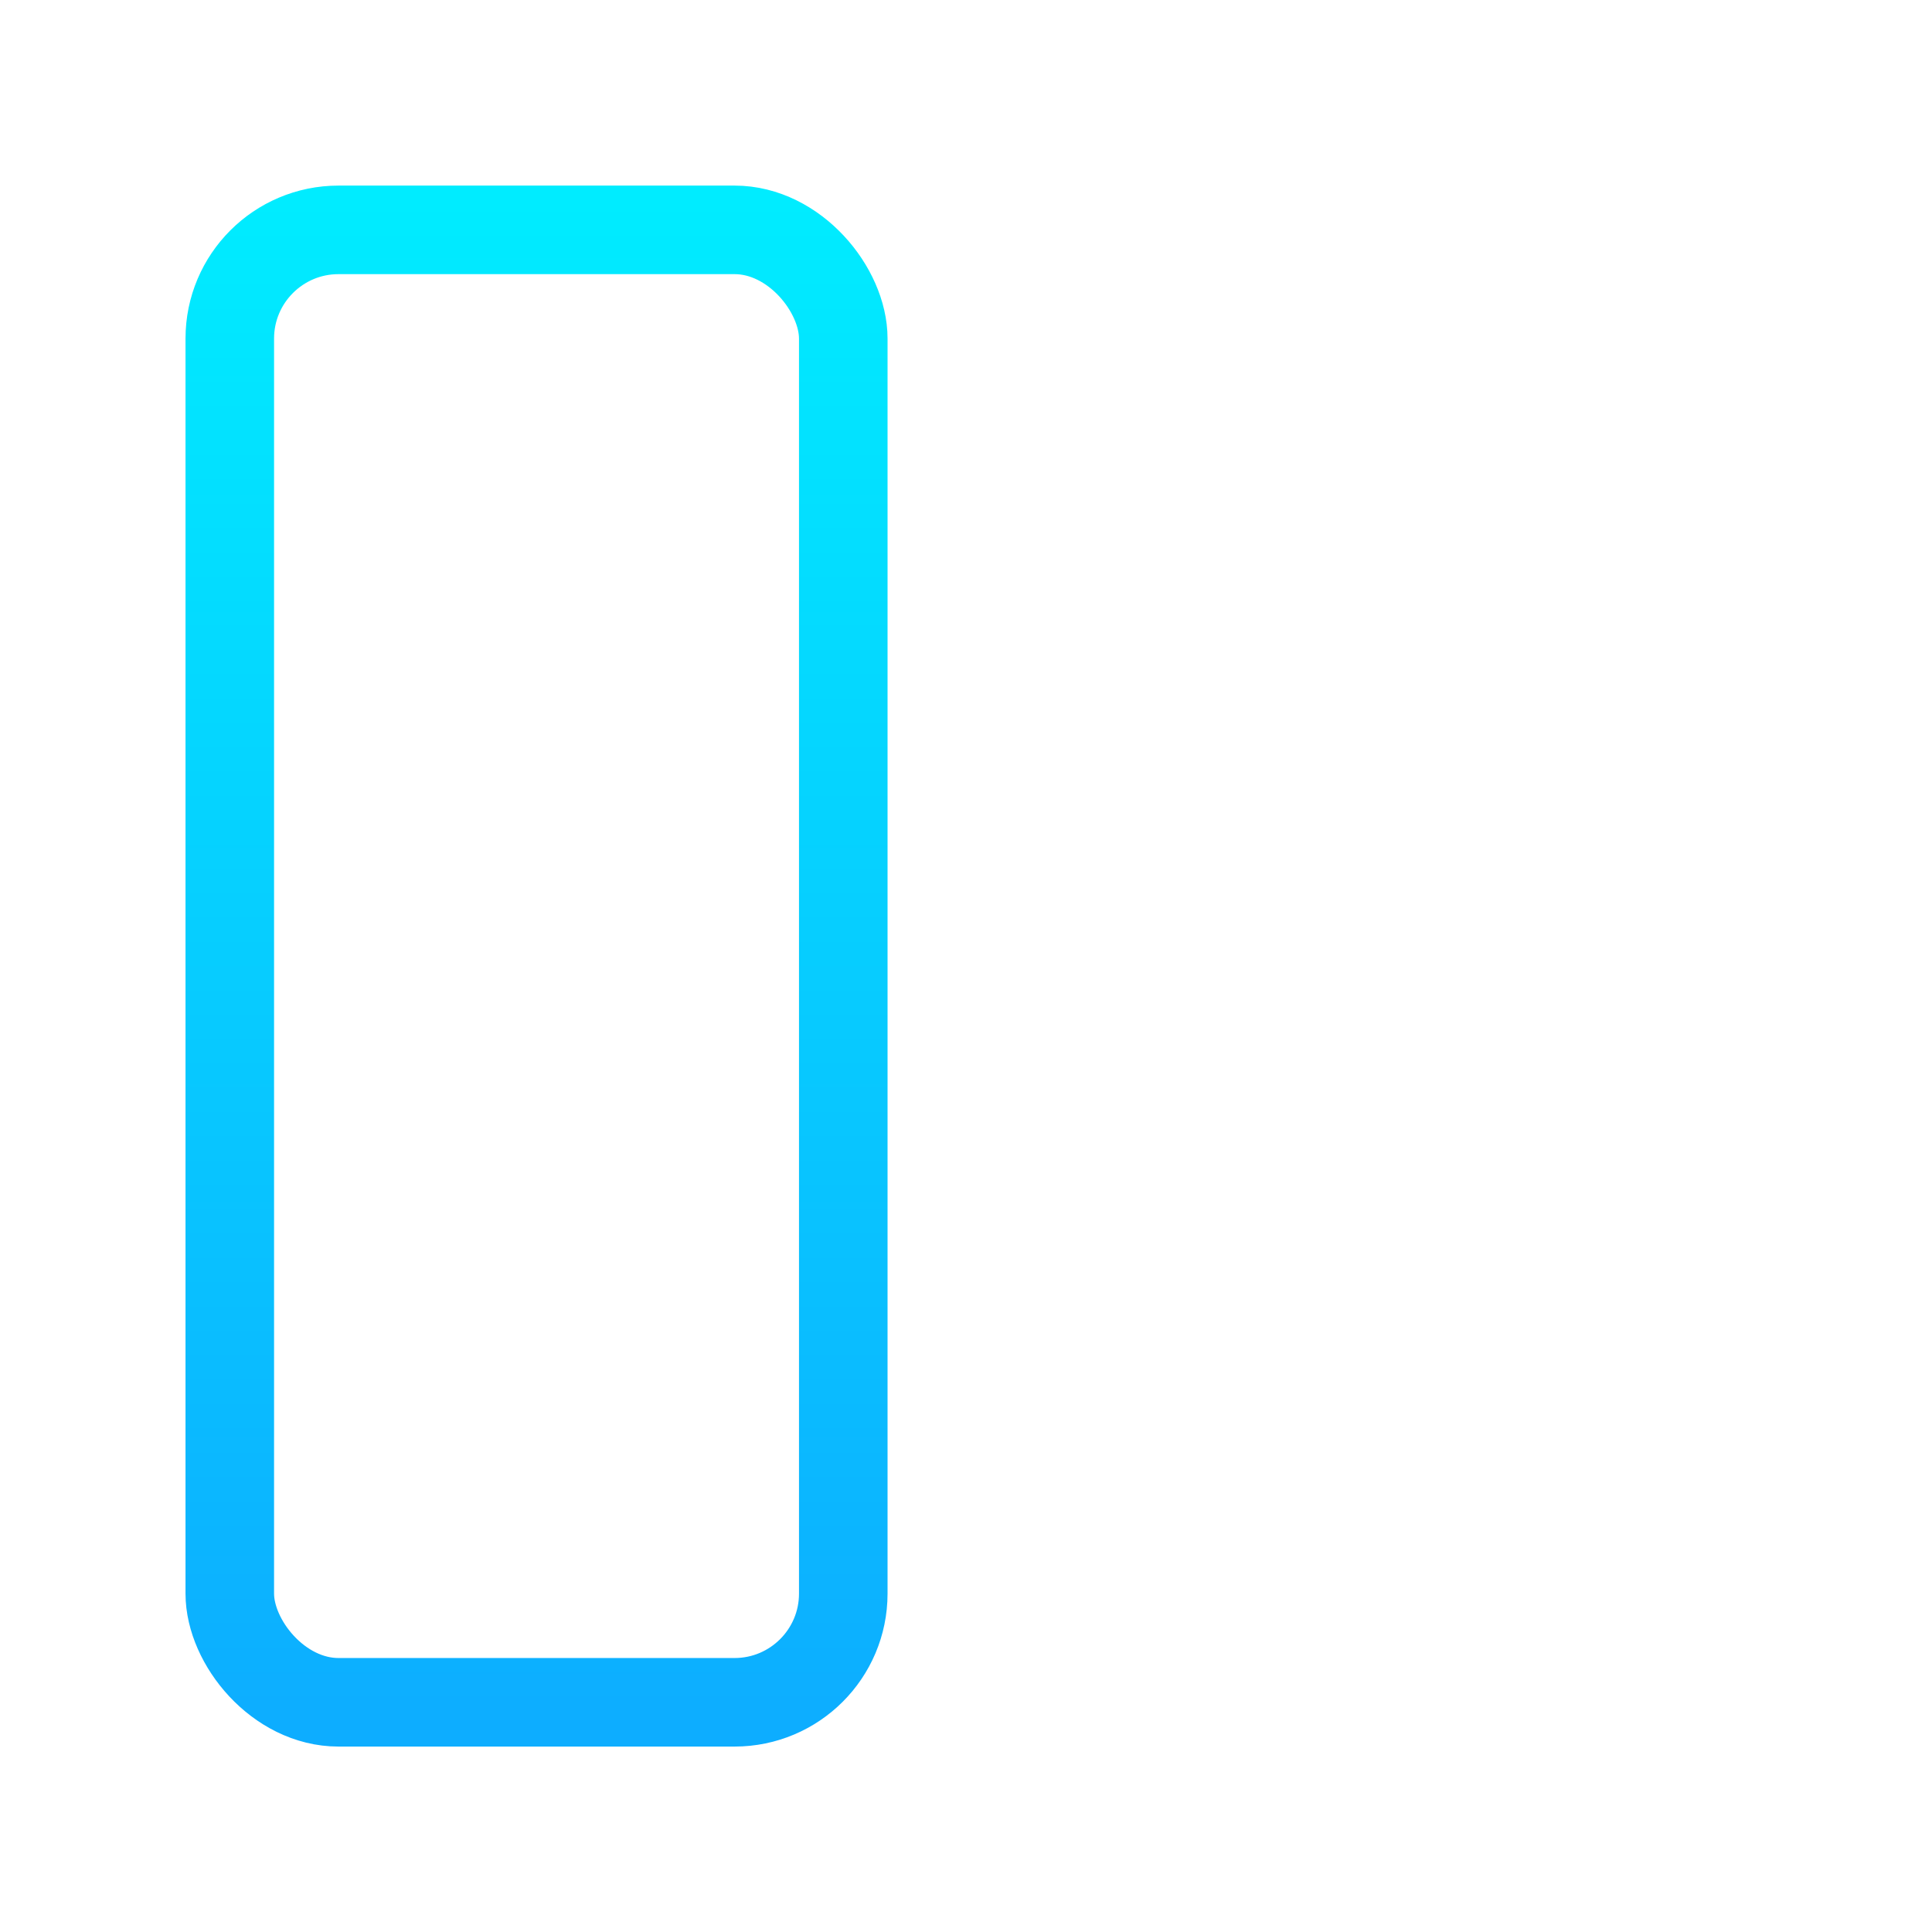
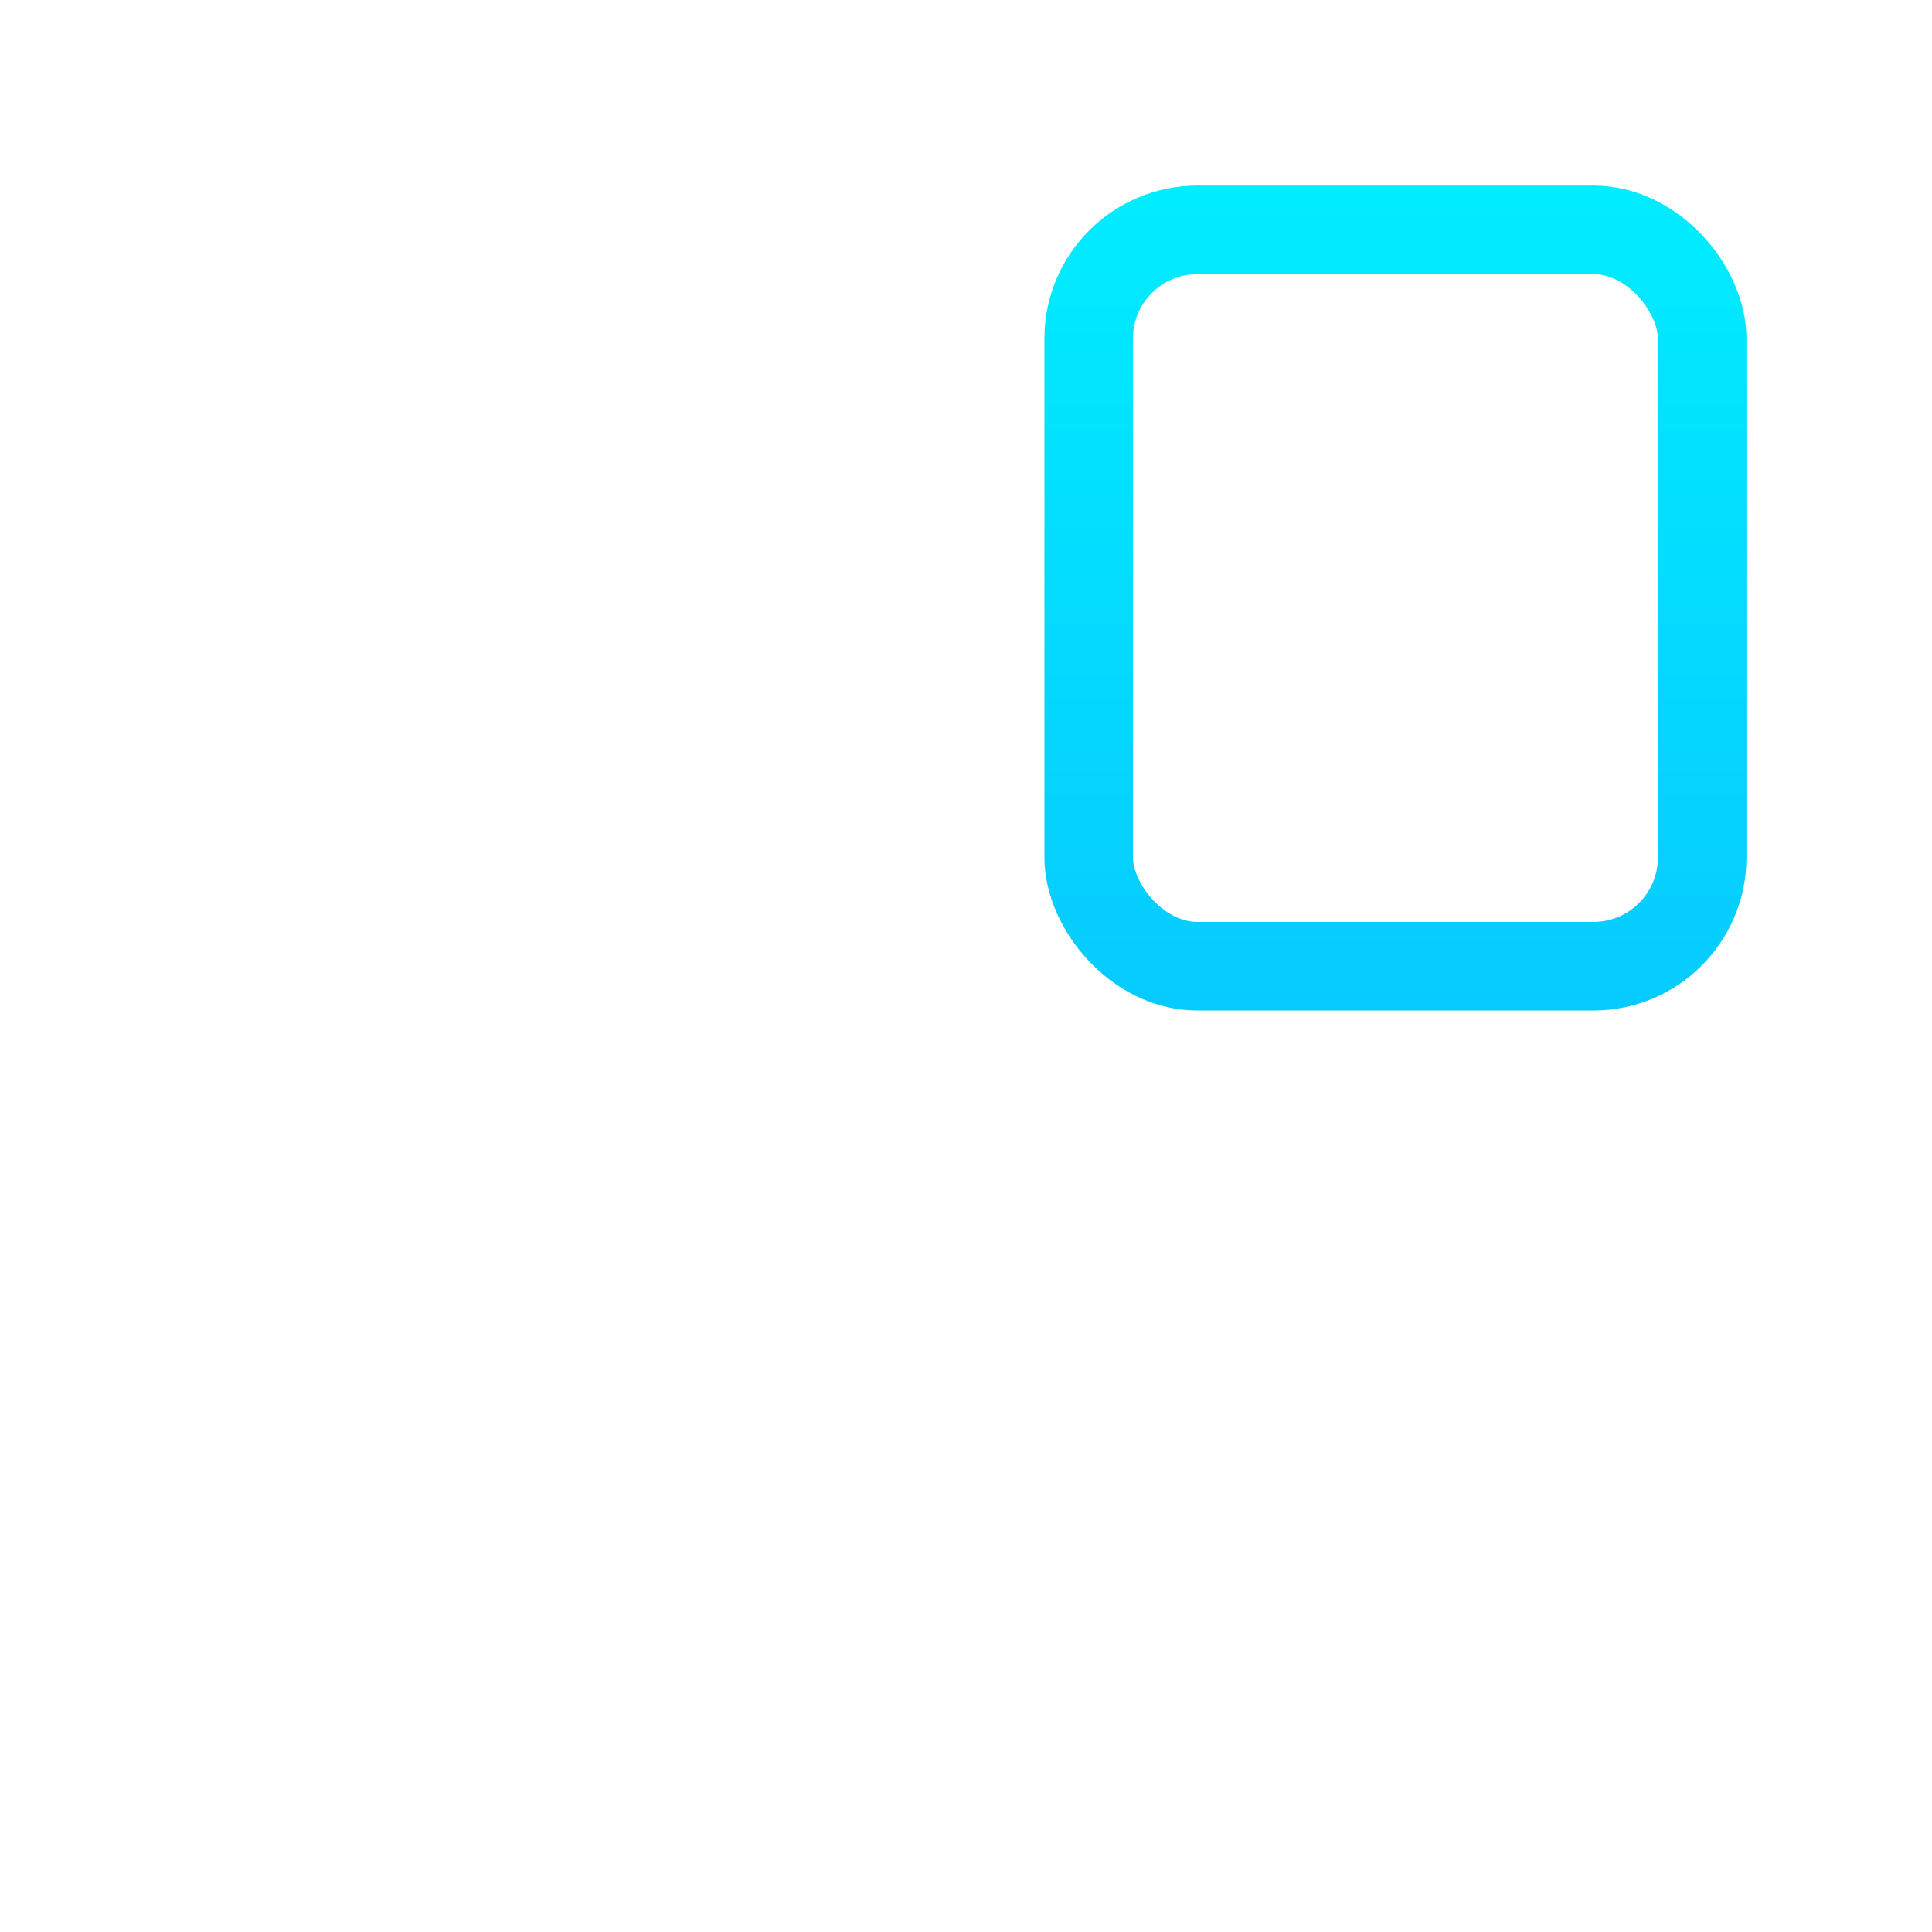
<svg xmlns="http://www.w3.org/2000/svg" xmlns:xlink="http://www.w3.org/1999/xlink" viewBox="0 0 48 48">
  <defs>
    <linearGradient id="a" x1="1" x2="47" gradientUnits="userSpaceOnUse" gradientTransform="rotate(-90 24 24)">
      <stop stop-color="#0dadff" />
      <stop offset="1" stop-color="#00ecff" />
    </linearGradient>
    <linearGradient xlink:href="#a" id="b" x1="4.959" y1="24.001" x2="43.04" y2="24.001" gradientUnits="userSpaceOnUse" />
  </defs>
  <g stroke="url(#b)" fill="none" stroke-width="2.2">
-     <rect width="15.242" height="36.582" x="5.709" y="5.711" rx="2.701" />
    <rect rx="2.701" y="5.711" x="27.048" height="18.294" width="15.242" />
  </g>
</svg>